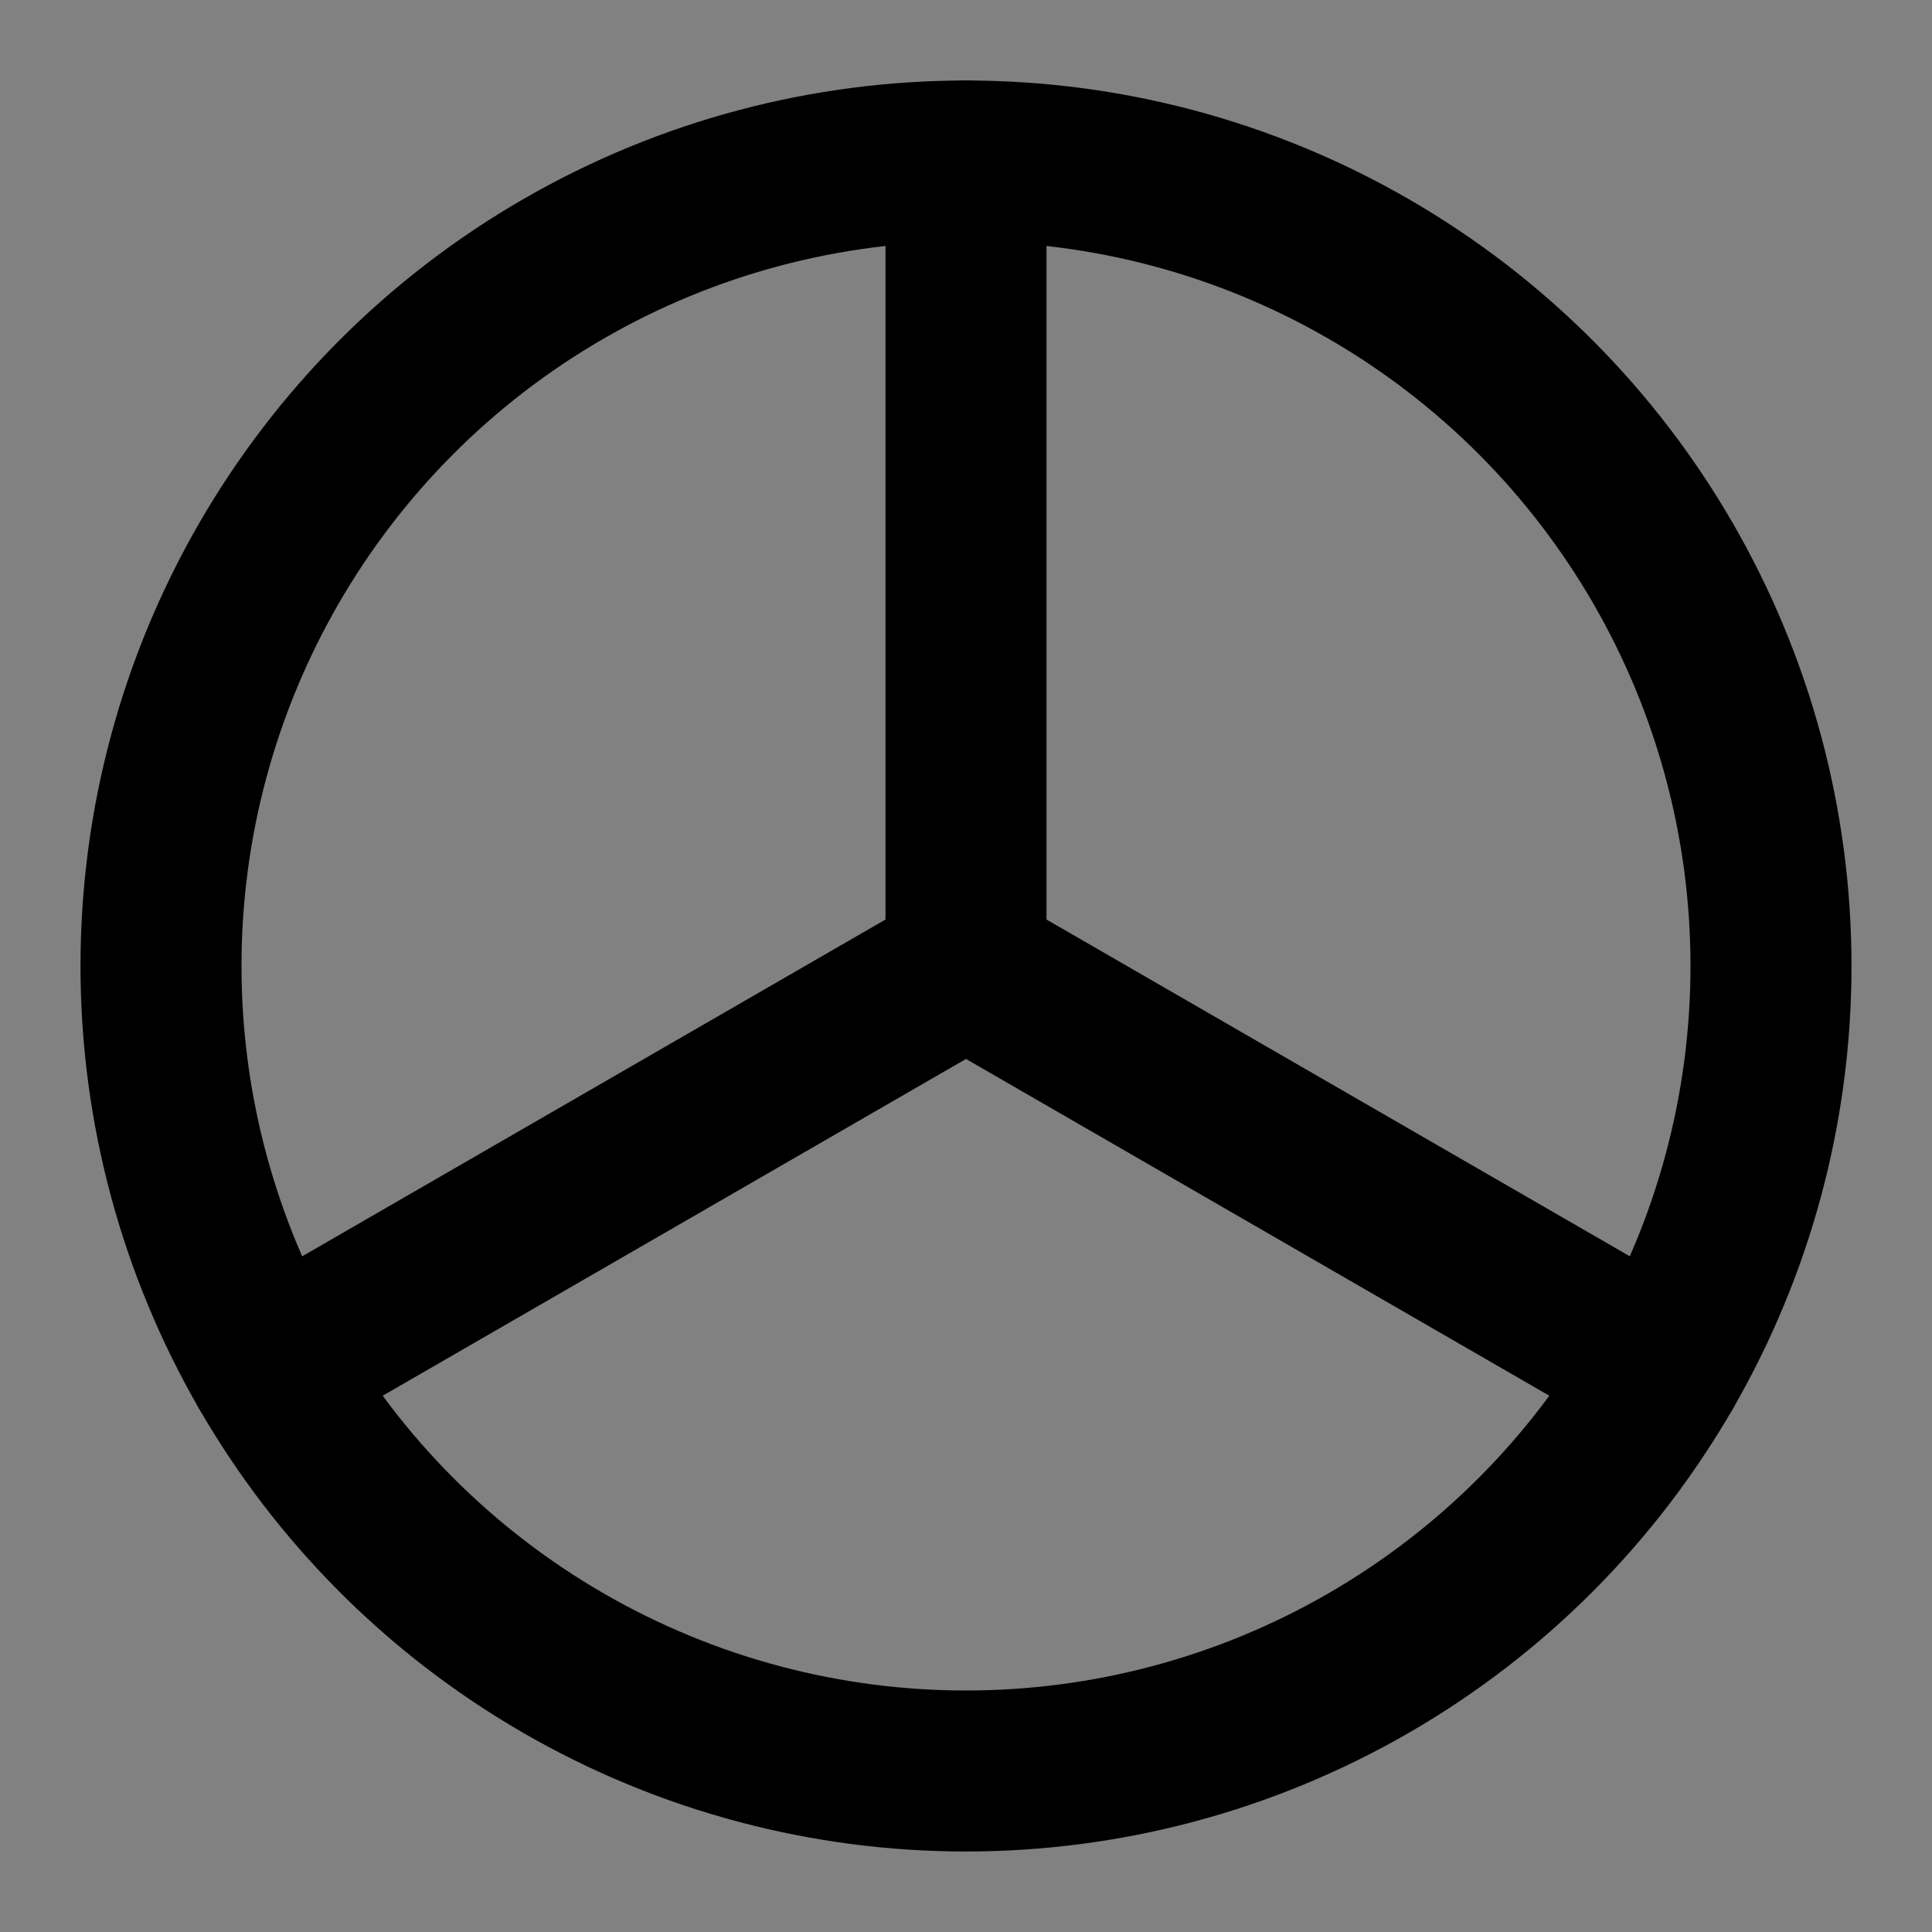
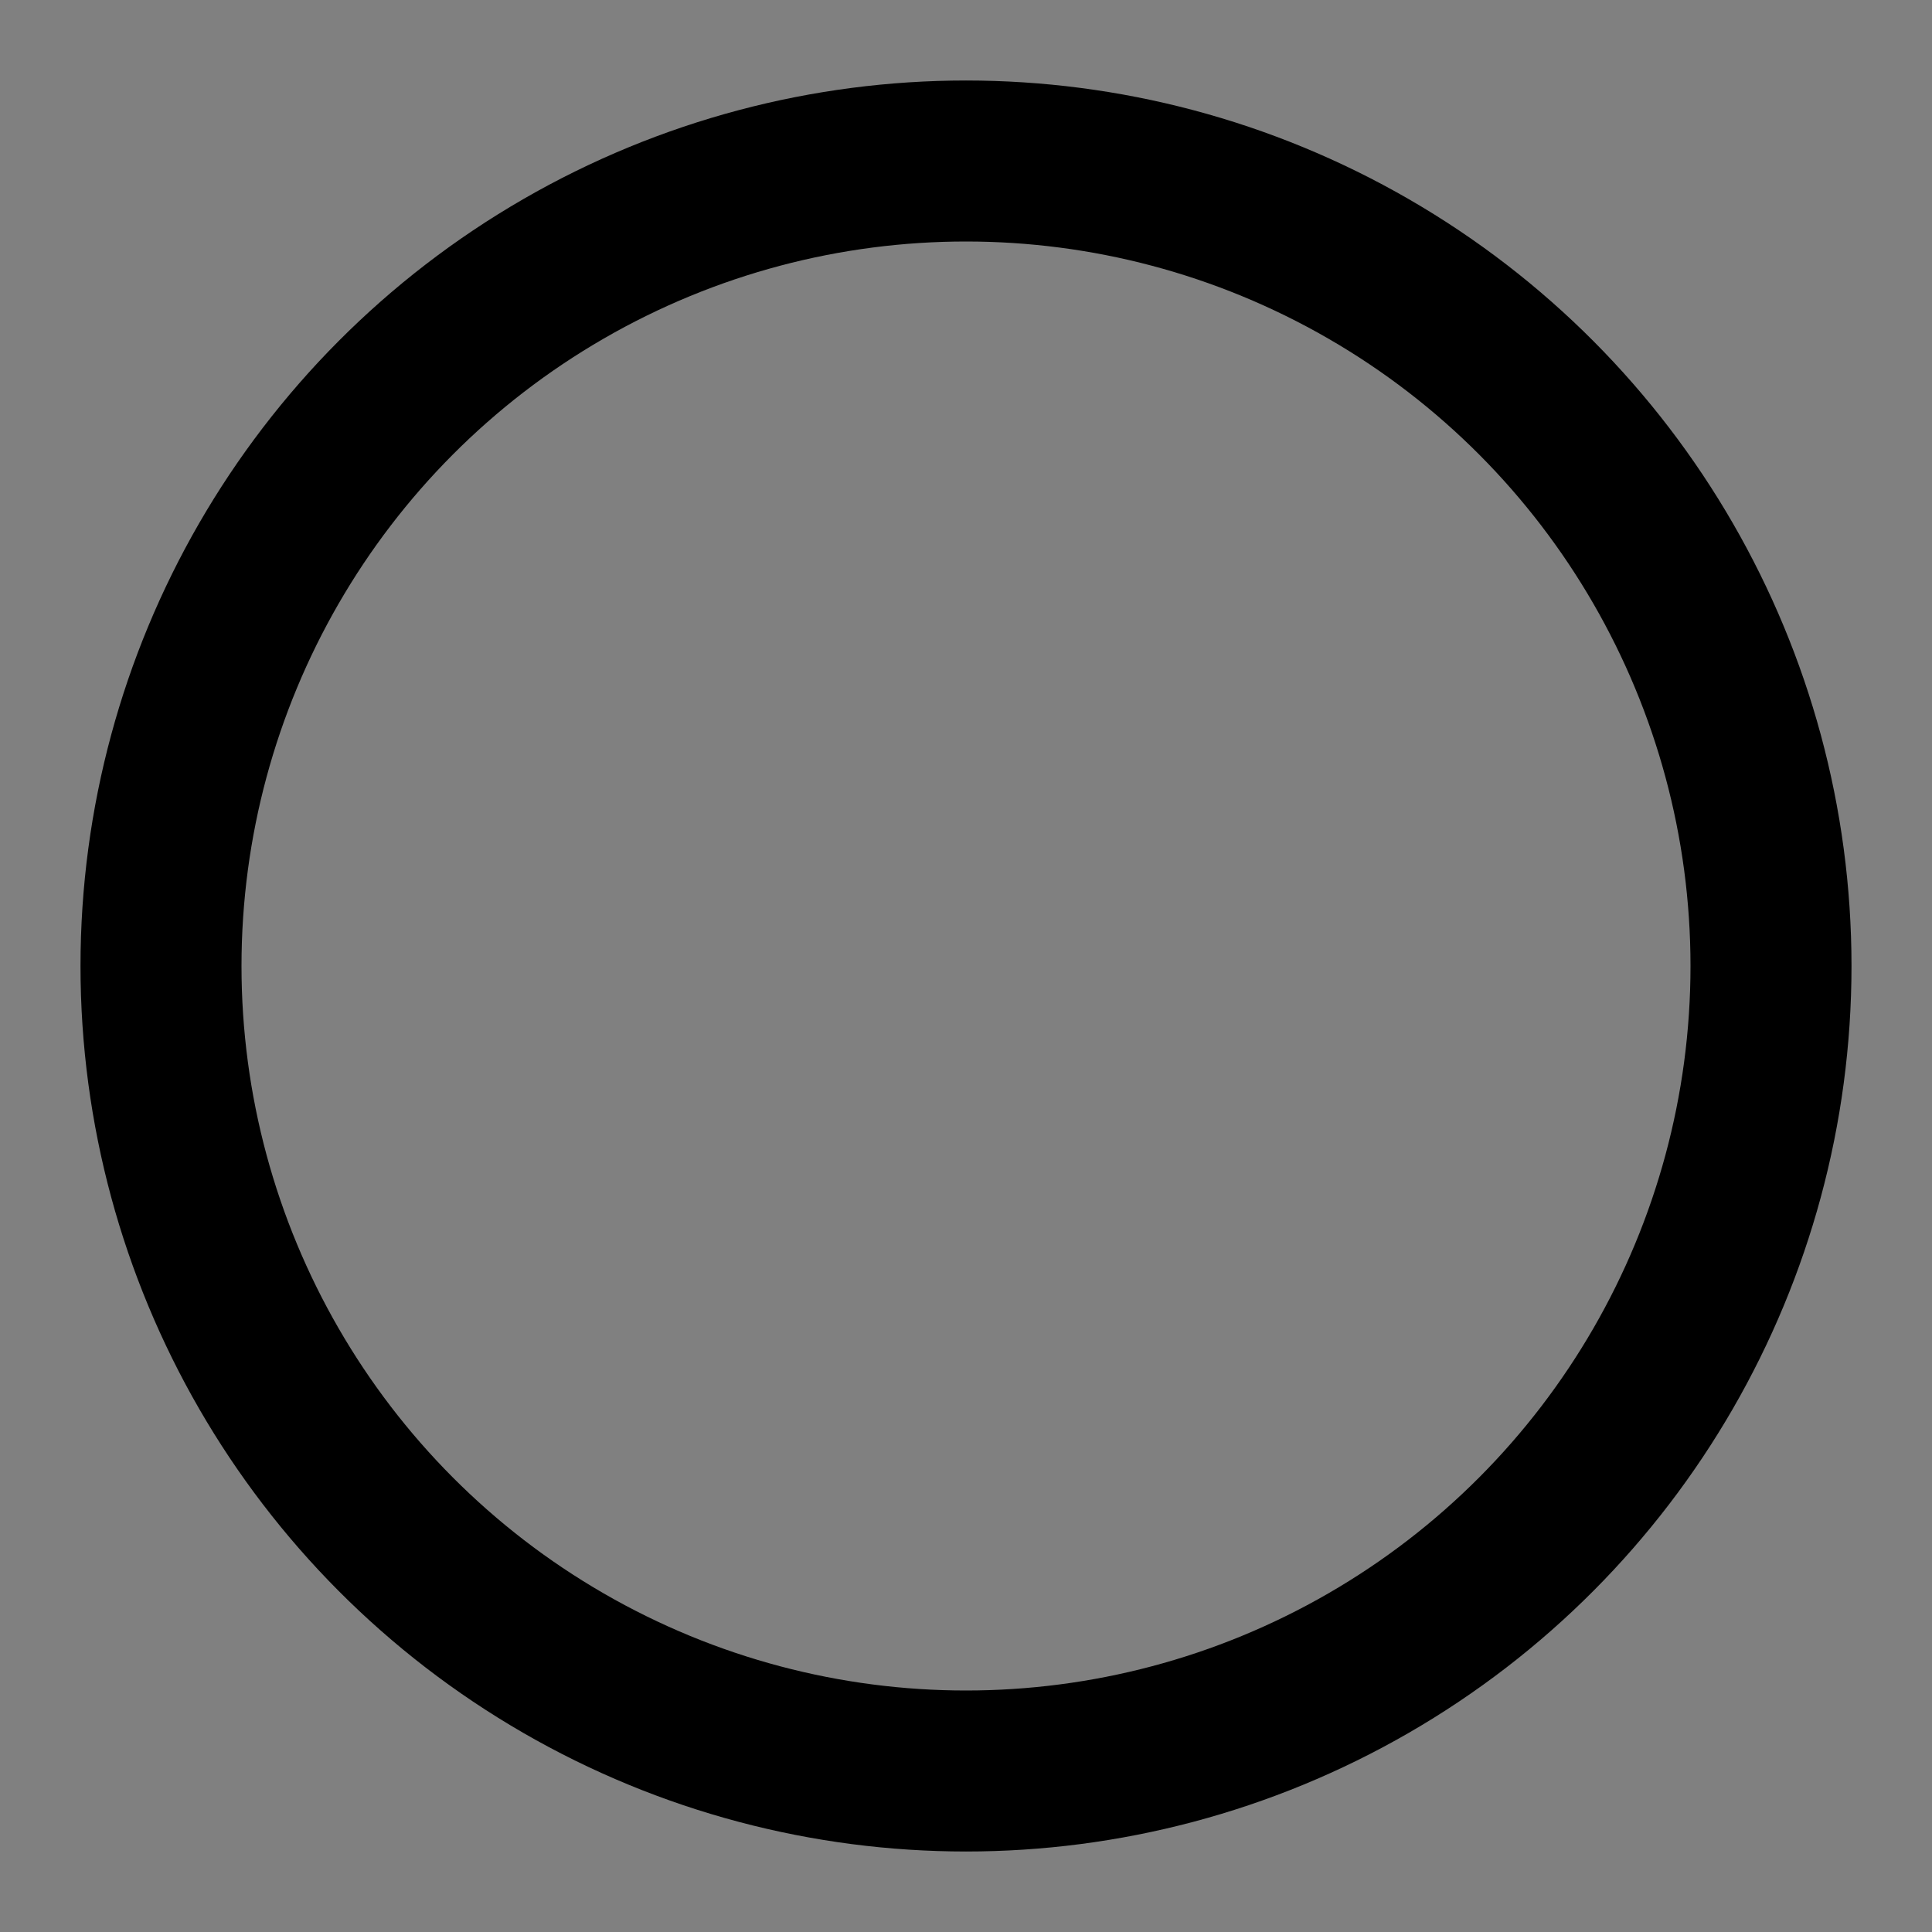
<svg xmlns="http://www.w3.org/2000/svg" width="800px" height="800px" viewBox="0 0 48 48" fill="none">
  <rect x="0" y="0" width="48" height="48" fill="#808080" stroke="none" />
-   <rect width="48" height="48" fill="white" fill-opacity="0.01" />
  <circle cx="24" cy="24" r="20" stroke="#000000" stroke-width="4" />
-   <path d="M24 4V24M41.321 34L24 24M6.68 34L24 24" stroke="#000000" stroke-width="4" stroke-linecap="round" stroke-linejoin="round" />
</svg>